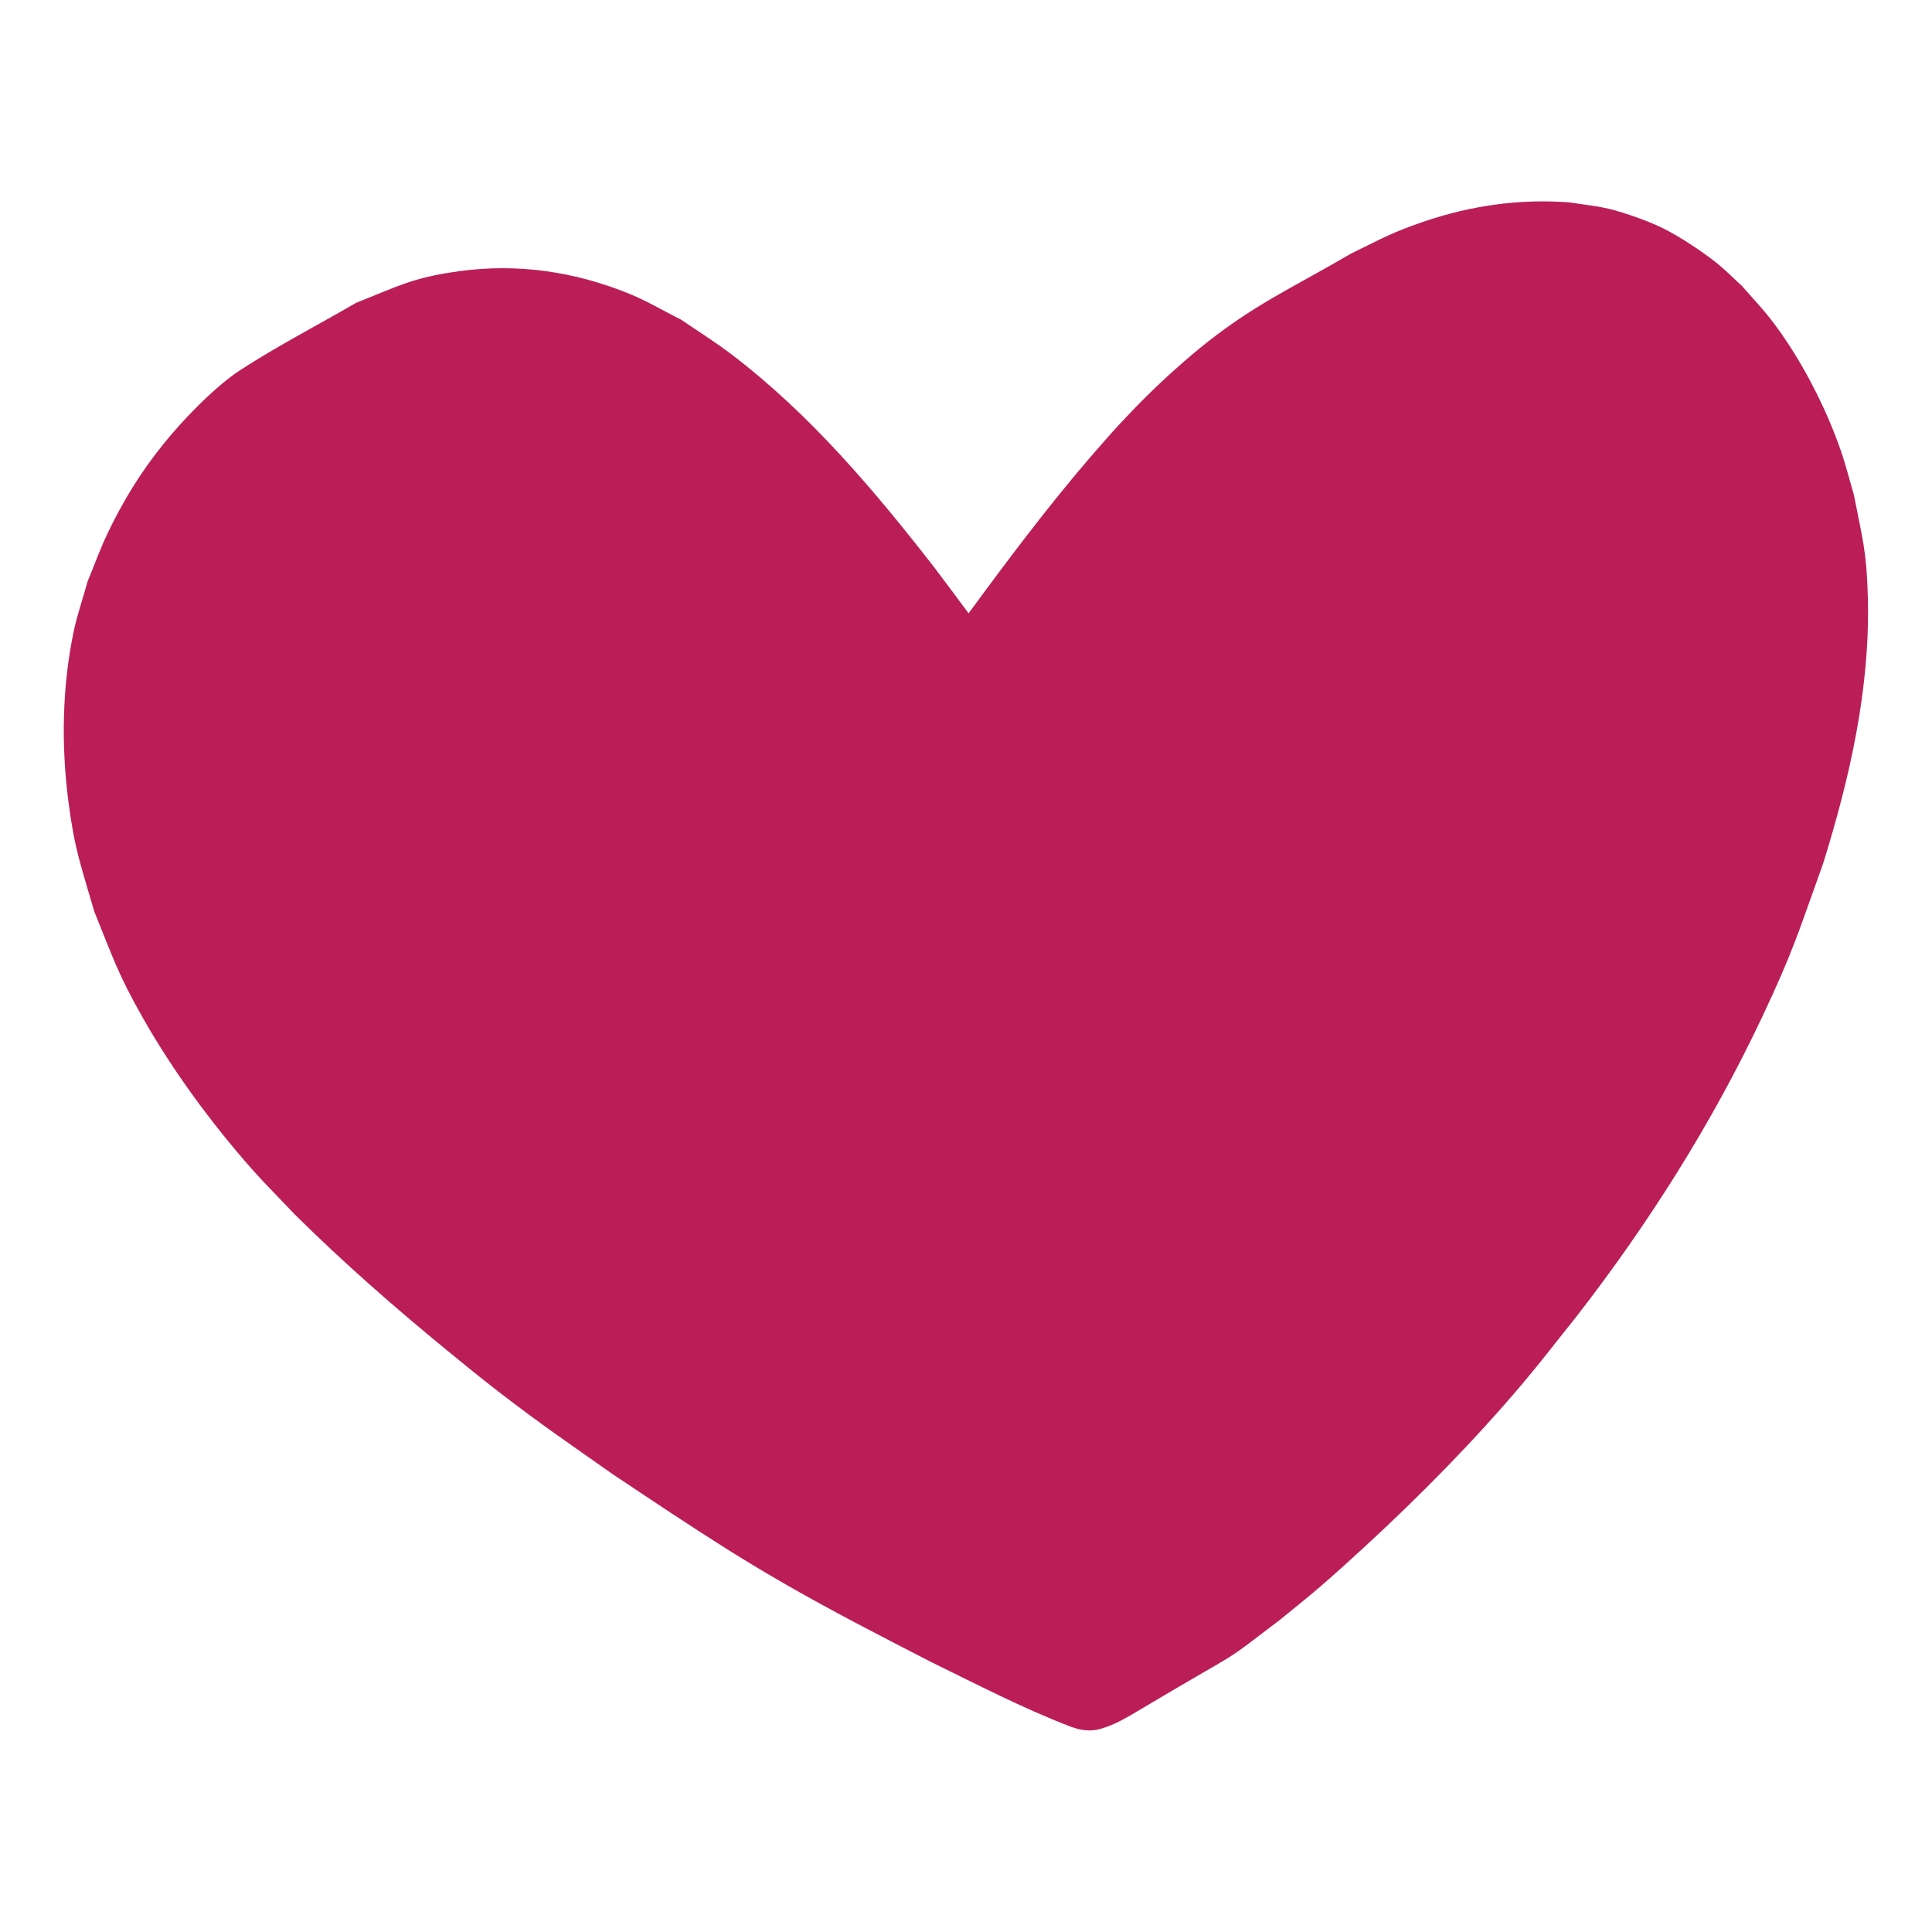
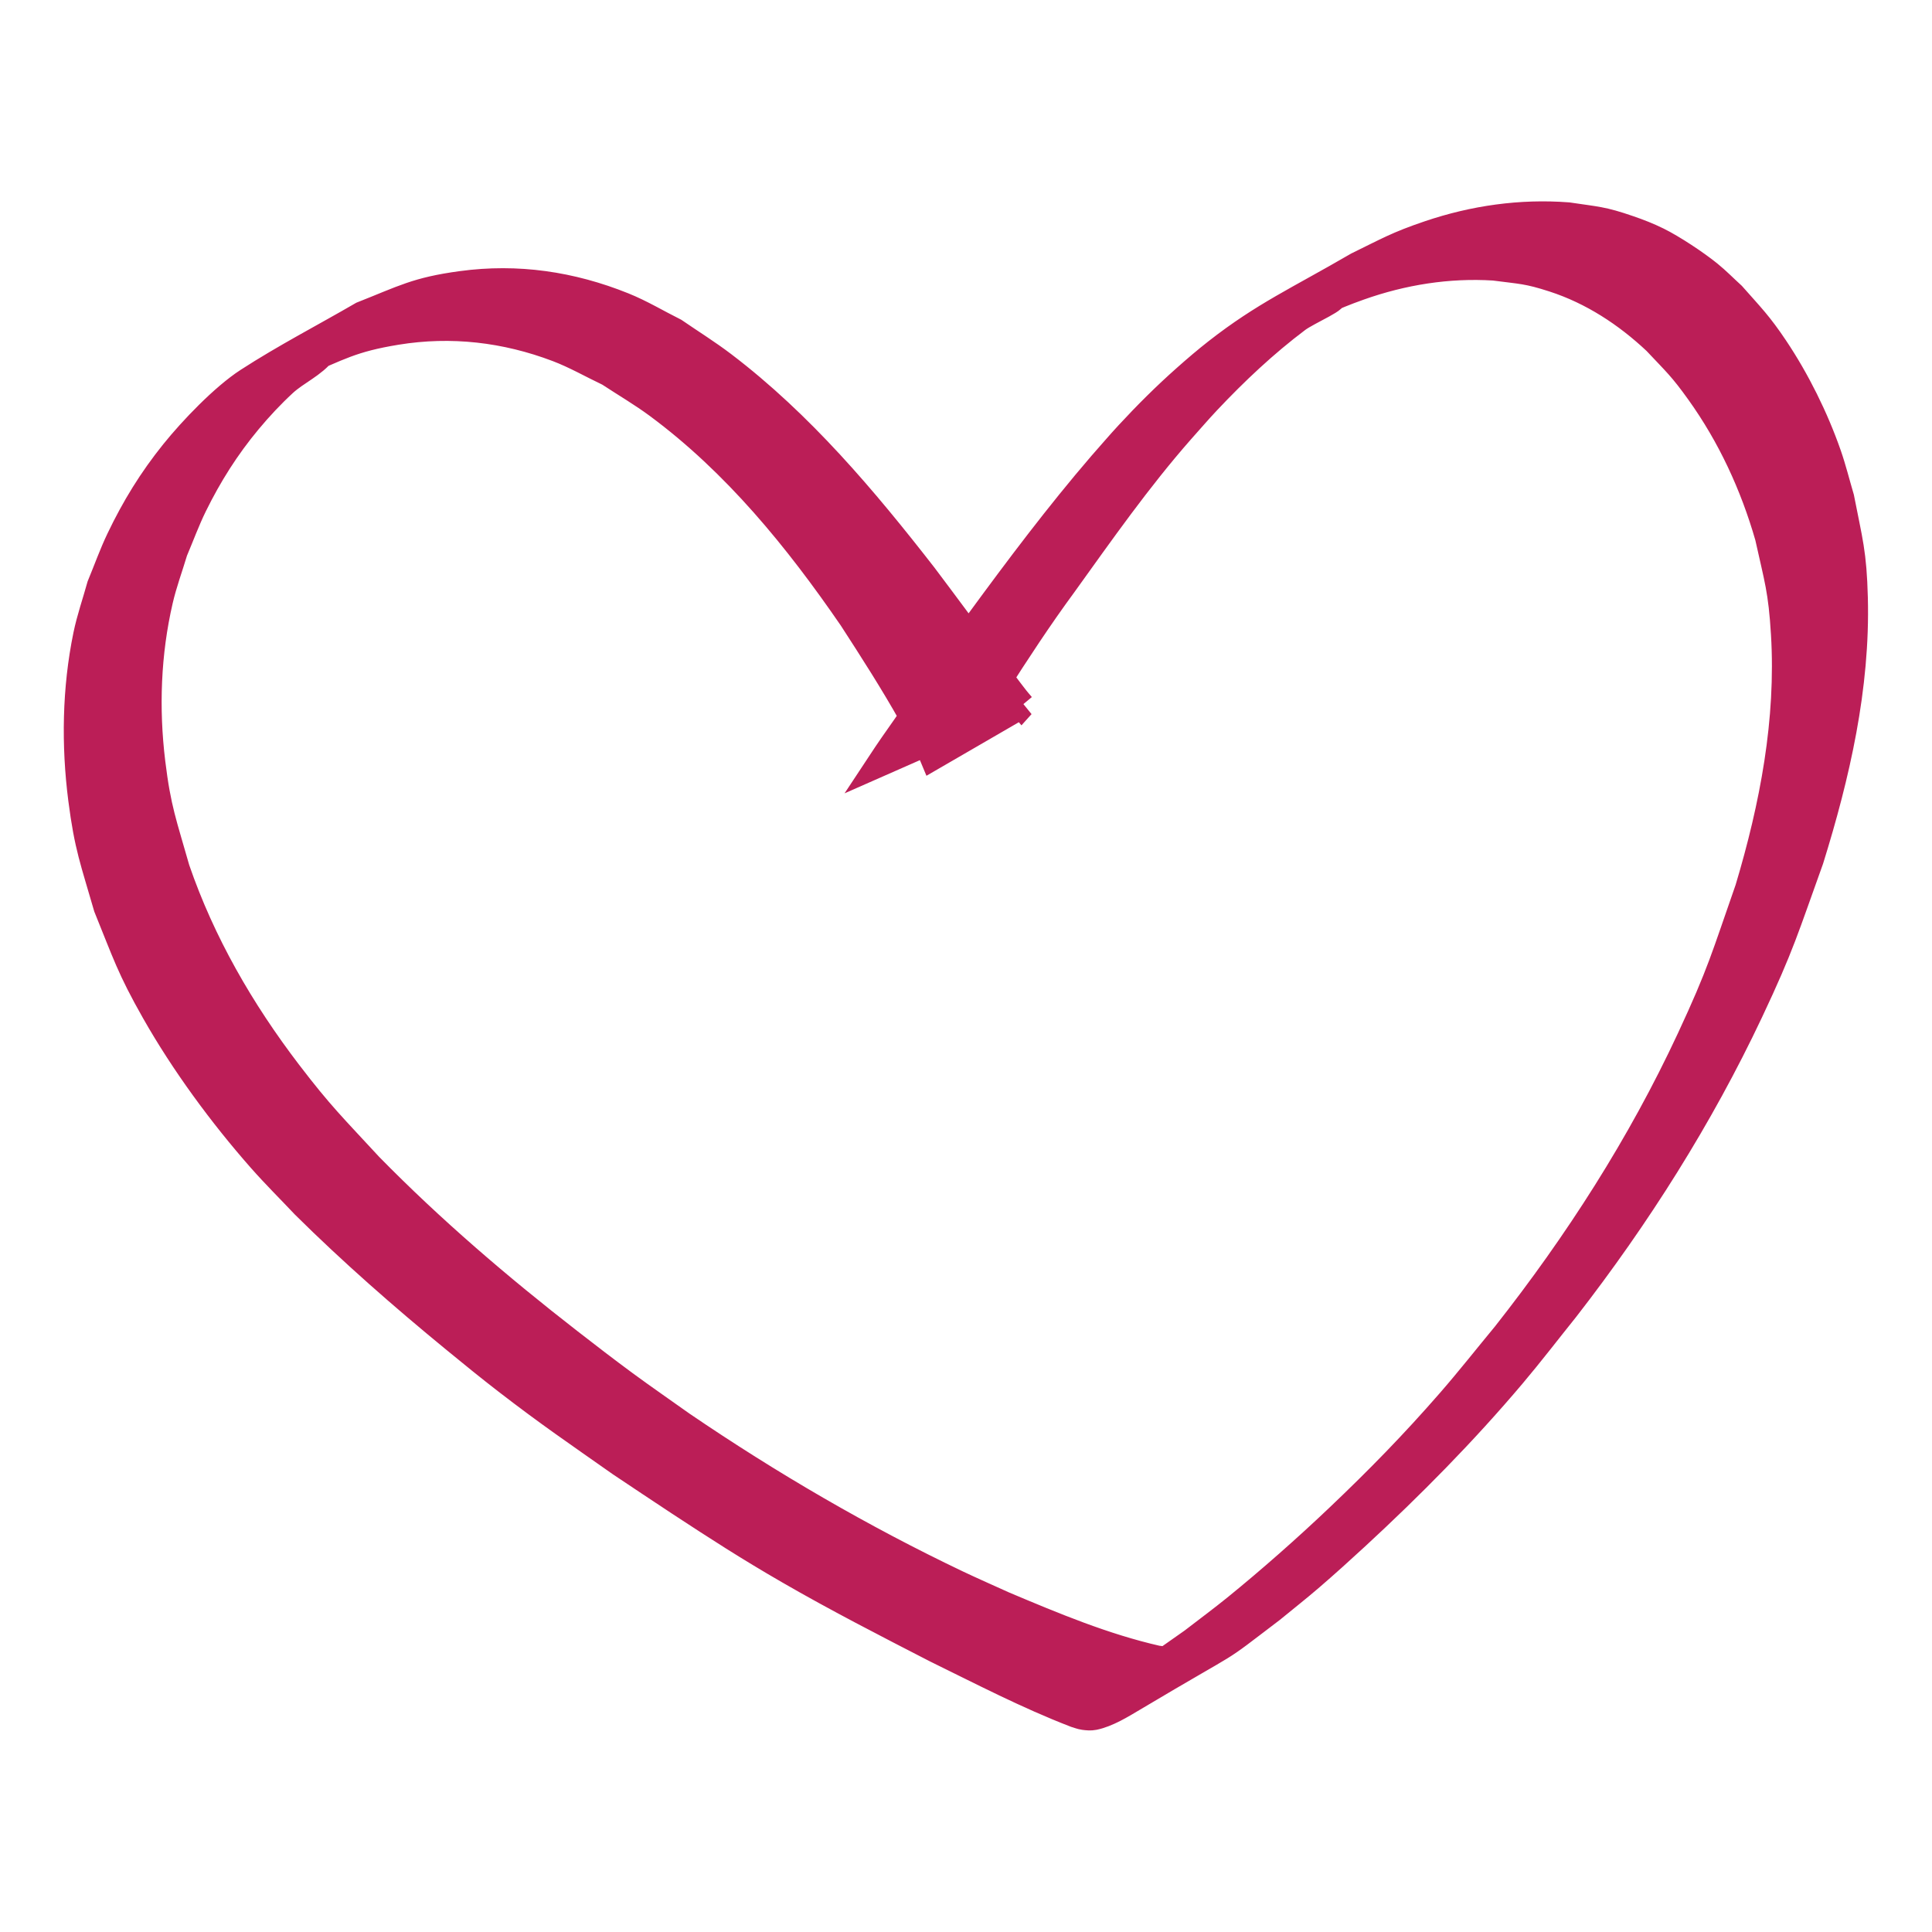
<svg xmlns="http://www.w3.org/2000/svg" width="300" height="300" viewBox="0 0 79.375 79.375" version="1.1" id="svg5">
  <defs id="defs2" />
  <g id="g827" transform="matrix(1.072,0,0,1.072,-1.931,-6.615)">
    <g id="layer1" style="fill:#bb1e57;fill-opacity:1;stroke:#bb1e57;stroke-width:1;stroke-miterlimit:4;stroke-dasharray:none;stroke-opacity:1">
      <path style="fill:#bb1e57;fill-opacity:1;stroke:#bb1e57;stroke-width:1;stroke-miterlimit:4;stroke-dasharray:none;stroke-opacity:1" id="path5513" d="m 40.963,33.206 c -0.076,-0.091 -0.155,-0.18 -0.229,-0.274 -0.297,-0.379 -0.58,-0.769 -0.869,-1.154 -0.885,-1.18 -1.757,-2.368 -2.645,-3.546 -2.287,-2.94 -4.72,-5.827 -7.701,-8.094 -0.599,-0.455 -1.239,-0.853 -1.859,-1.279 -0.657,-0.328 -1.289,-0.711 -1.97,-0.984 -1.997,-0.803 -4.065,-1.108 -6.202,-0.818 -1.727,0.234 -2.218,0.538 -3.813,1.167 -1.459,0.847 -2.962,1.623 -4.378,2.54 -0.943,0.61 -2.152,1.878 -2.848,2.743 -0.843,1.048 -1.496,2.111 -2.076,3.323 -0.278,0.581 -0.493,1.19 -0.74,1.785 -0.176,0.635 -0.395,1.259 -0.528,1.904 -0.422,2.05 -0.455,4.206 -0.19,6.278 0.237,1.847 0.459,2.36 0.972,4.144 0.72,1.771 0.881,2.33 1.829,4.002 1.121,1.977 2.578,3.959 4.08,5.663 0.536,0.608 1.113,1.178 1.669,1.768 1.823,1.805 3.753,3.495 5.735,5.122 0.665,0.545 1.331,1.089 2.012,1.614 1.648,1.271 2.66,1.954 4.365,3.154 0.749,0.498 1.494,1.001 2.246,1.494 1.501,0.984 2.644,1.722 4.192,2.617 1.848,1.069 3.751,2.044 5.649,3.021 1.763,0.864 3.511,1.774 5.344,2.481 0.111,0.031 0.219,0.079 0.334,0.094 0.127,0.017 0.26,0.03 0.386,0.004 0.514,-0.105 1.065,-0.447 1.489,-0.699 4.261,-2.537 2.898,-1.57 5.324,-3.415 0.5,-0.411 1.01,-0.811 1.5,-1.234 0.589,-0.508 1.167,-1.03 1.739,-1.558 2.112,-1.95 4.131,-3.994 5.987,-6.19 0.706,-0.835 1.37,-1.704 2.055,-2.556 2.742,-3.533 5.147,-7.332 7.057,-11.379 1.203,-2.548 1.372,-3.21 2.317,-5.83 1.009,-3.244 1.779,-6.604 1.691,-10.023 -0.045,-1.743 -0.197,-2.168 -0.523,-3.843 -0.164,-0.554 -0.302,-1.117 -0.492,-1.662 -0.49,-1.403 -1.207,-2.85 -2.035,-4.086 -0.615,-0.918 -0.917,-1.208 -1.636,-2.023 -0.3,-0.273 -0.584,-0.565 -0.899,-0.82 -0.495,-0.401 -1.388,-0.994 -1.966,-1.279 -0.355,-0.175 -0.725,-0.32 -1.099,-0.448 -1.046,-0.361 -1.246,-0.339 -2.343,-0.505 -1.811,-0.138 -3.609,0.118 -5.327,0.7 -1.223,0.414 -1.589,0.639 -2.746,1.204 -2.295,1.334 -3.582,1.897 -5.385,3.305 -0.411,0.321 -0.808,0.661 -1.198,1.007 -0.786,0.697 -1.498,1.407 -2.211,2.178 -0.349,0.377 -0.682,0.77 -1.023,1.155 -1.657,1.926 -3.183,3.959 -4.684,6.007 -0.99,1.299 -1.888,2.662 -2.808,4.011 -0.337,0.476 -0.671,0.955 -0.992,1.442 0,0 3.537,-1.558 3.537,-1.558 v 0 c 0.279,-0.465 0.569,-0.923 0.864,-1.377 0.849,-1.331 1.714,-2.652 2.65,-3.925 1.441,-2.005 2.86,-4.031 4.493,-5.889 0.34,-0.379 0.67,-0.766 1.019,-1.136 1.063,-1.128 2.202,-2.201 3.443,-3.134 0.409,-0.307 1.772,-0.874 1.26,-0.876 -0.599,-0.002 -1.048,0.583 -1.571,0.875 1.128,-0.576 1.492,-0.808 2.685,-1.232 1.657,-0.588 3.402,-0.868 5.159,-0.758 1.045,0.137 1.281,0.119 2.283,0.444 1.478,0.48 2.785,1.335 3.912,2.394 0.776,0.825 0.99,1 1.661,1.937 1.203,1.679 2.075,3.567 2.644,5.549 0.357,1.617 0.513,2.033 0.614,3.72 0.2,3.315 -0.429,6.602 -1.377,9.765 -0.917,2.618 -1.054,3.212 -2.24,5.759 -1.885,4.047 -4.306,7.82 -7.066,11.323 -0.71,0.858 -1.398,1.733 -2.13,2.573 -1.406,1.613 -2.729,2.967 -4.276,4.437 -1.223,1.163 -2.612,2.389 -3.926,3.456 -0.544,0.441 -1.108,0.857 -1.662,1.285 -2.193,1.555 -1.629,1.072 0.507,-0.044 0.252,-0.132 -0.491,0.289 -0.74,0.426 -0.201,0.111 -0.516,0.296 -0.771,0.317 -0.117,0.01 -0.234,-0.02 -0.351,-0.03 -2.024,-0.461 -3.951,-1.267 -5.858,-2.071 -0.596,-0.271 -1.197,-0.533 -1.789,-0.814 C 34.827,65.102 31.303,63.047 27.942,60.759 27.21,60.237 26.468,59.727 25.744,59.194 25.032,58.67 24.332,58.131 23.635,57.589 20.947,55.501 18.354,53.284 15.97,50.852 14.583,49.348 14.099,48.894 12.864,47.277 11.053,44.906 9.549,42.304 8.577,39.476 8.084,37.735 7.856,37.191 7.637,35.387 7.386,33.321 7.462,31.209 7.932,29.179 8.079,28.541 8.308,27.925 8.496,27.298 c 0.248,-0.584 0.465,-1.182 0.745,-1.751 0.577,-1.173 1.252,-2.242 2.09,-3.247 0.421,-0.505 0.871,-0.987 1.354,-1.433 0.481,-0.444 1.136,-0.707 1.53,-1.229 0.225,-0.298 -0.662,0.345 -0.993,0.518 1.577,-0.67 2.063,-0.988 3.779,-1.268 2.1,-0.342 4.174,-0.1 6.161,0.654 0.679,0.258 1.312,0.623 1.969,0.935 0.624,0.411 1.272,0.789 1.873,1.234 2.982,2.207 5.352,5.12 7.438,8.158 0.796,1.229 1.584,2.455 2.3,3.733 0.11,0.196 0.534,0.982 0.669,1.261 0.051,0.105 0.092,0.215 0.137,0.322 0,0 3.416,-1.98 3.416,-1.98 z" />
    </g>
-     <path style="fill:#bb1e57;fill-opacity:1;stroke:#bb1e57;stroke-width:0.8;stroke-miterlimit:4;stroke-dasharray:none;stroke-opacity:1" d="m 170.133,261.684 c -14.038,-4.311 -32.012,-12.75 -49.154,-23.076 -28.379,-17.097 -58.176,-42.218 -72.022,-60.721 -5.987,-8 -11.369,-17.296 -14.256,-24.623 -1.862,-4.726 -4.07,-12.541 -4.829,-17.093 -0.922,-5.529 -0.918,-16.632 0.008,-21.903 1.444,-8.218 5.201,-17.514 10.012,-24.772 3.793,-5.722 10.371,-12.184 14.759,-14.498 3.542,-1.868 11.385,-3.535 16.629,-3.535 6.191,0 14.483,2.056 20.505,5.083 15.074,7.579 29.63,22.956 43.734,46.202 l 2.614,4.308 -2.723,3.965 c -1.498,2.181 -2.661,4.027 -2.585,4.103 0.076,0.076 1.813,-0.593 3.86,-1.486 3.635,-1.586 3.849,-1.618 3.849,-1.618 0,0 0.734,1.528 0.926,1.646 0.299,0.185 13.058,-6.947 13.928,-7.785 0.17,-0.164 -0.375,-1.206 -1.213,-2.316 l -1.523,-2.017 1.332,-2.192 c 3.324,-5.472 17.201,-24.521 22.353,-30.684 6.411,-7.67 16.143,-16.951 20.167,-19.233 0.958,-0.544 2.477,-1.438 3.375,-1.986 2.002,-1.224 7.113,-2.977 11.245,-3.858 2.359,-0.503 4.576,-0.649 9.432,-0.623 5.805,0.031 6.626,0.118 9.595,1.017 7.252,2.195 13.594,6.369 18.792,12.368 11.223,12.951 16.949,31.01 15.529,48.975 -2.129,26.924 -15.145,57.589 -36.495,85.973 -12.084,16.066 -27.361,31.933 -42.608,44.253 -5.502,4.446 -9.729,7.444 -10.467,7.423 -0.328,-0.009 -2.474,-0.593 -4.768,-1.298 z" id="path1149" transform="scale(0.265)" />
  </g>
</svg>